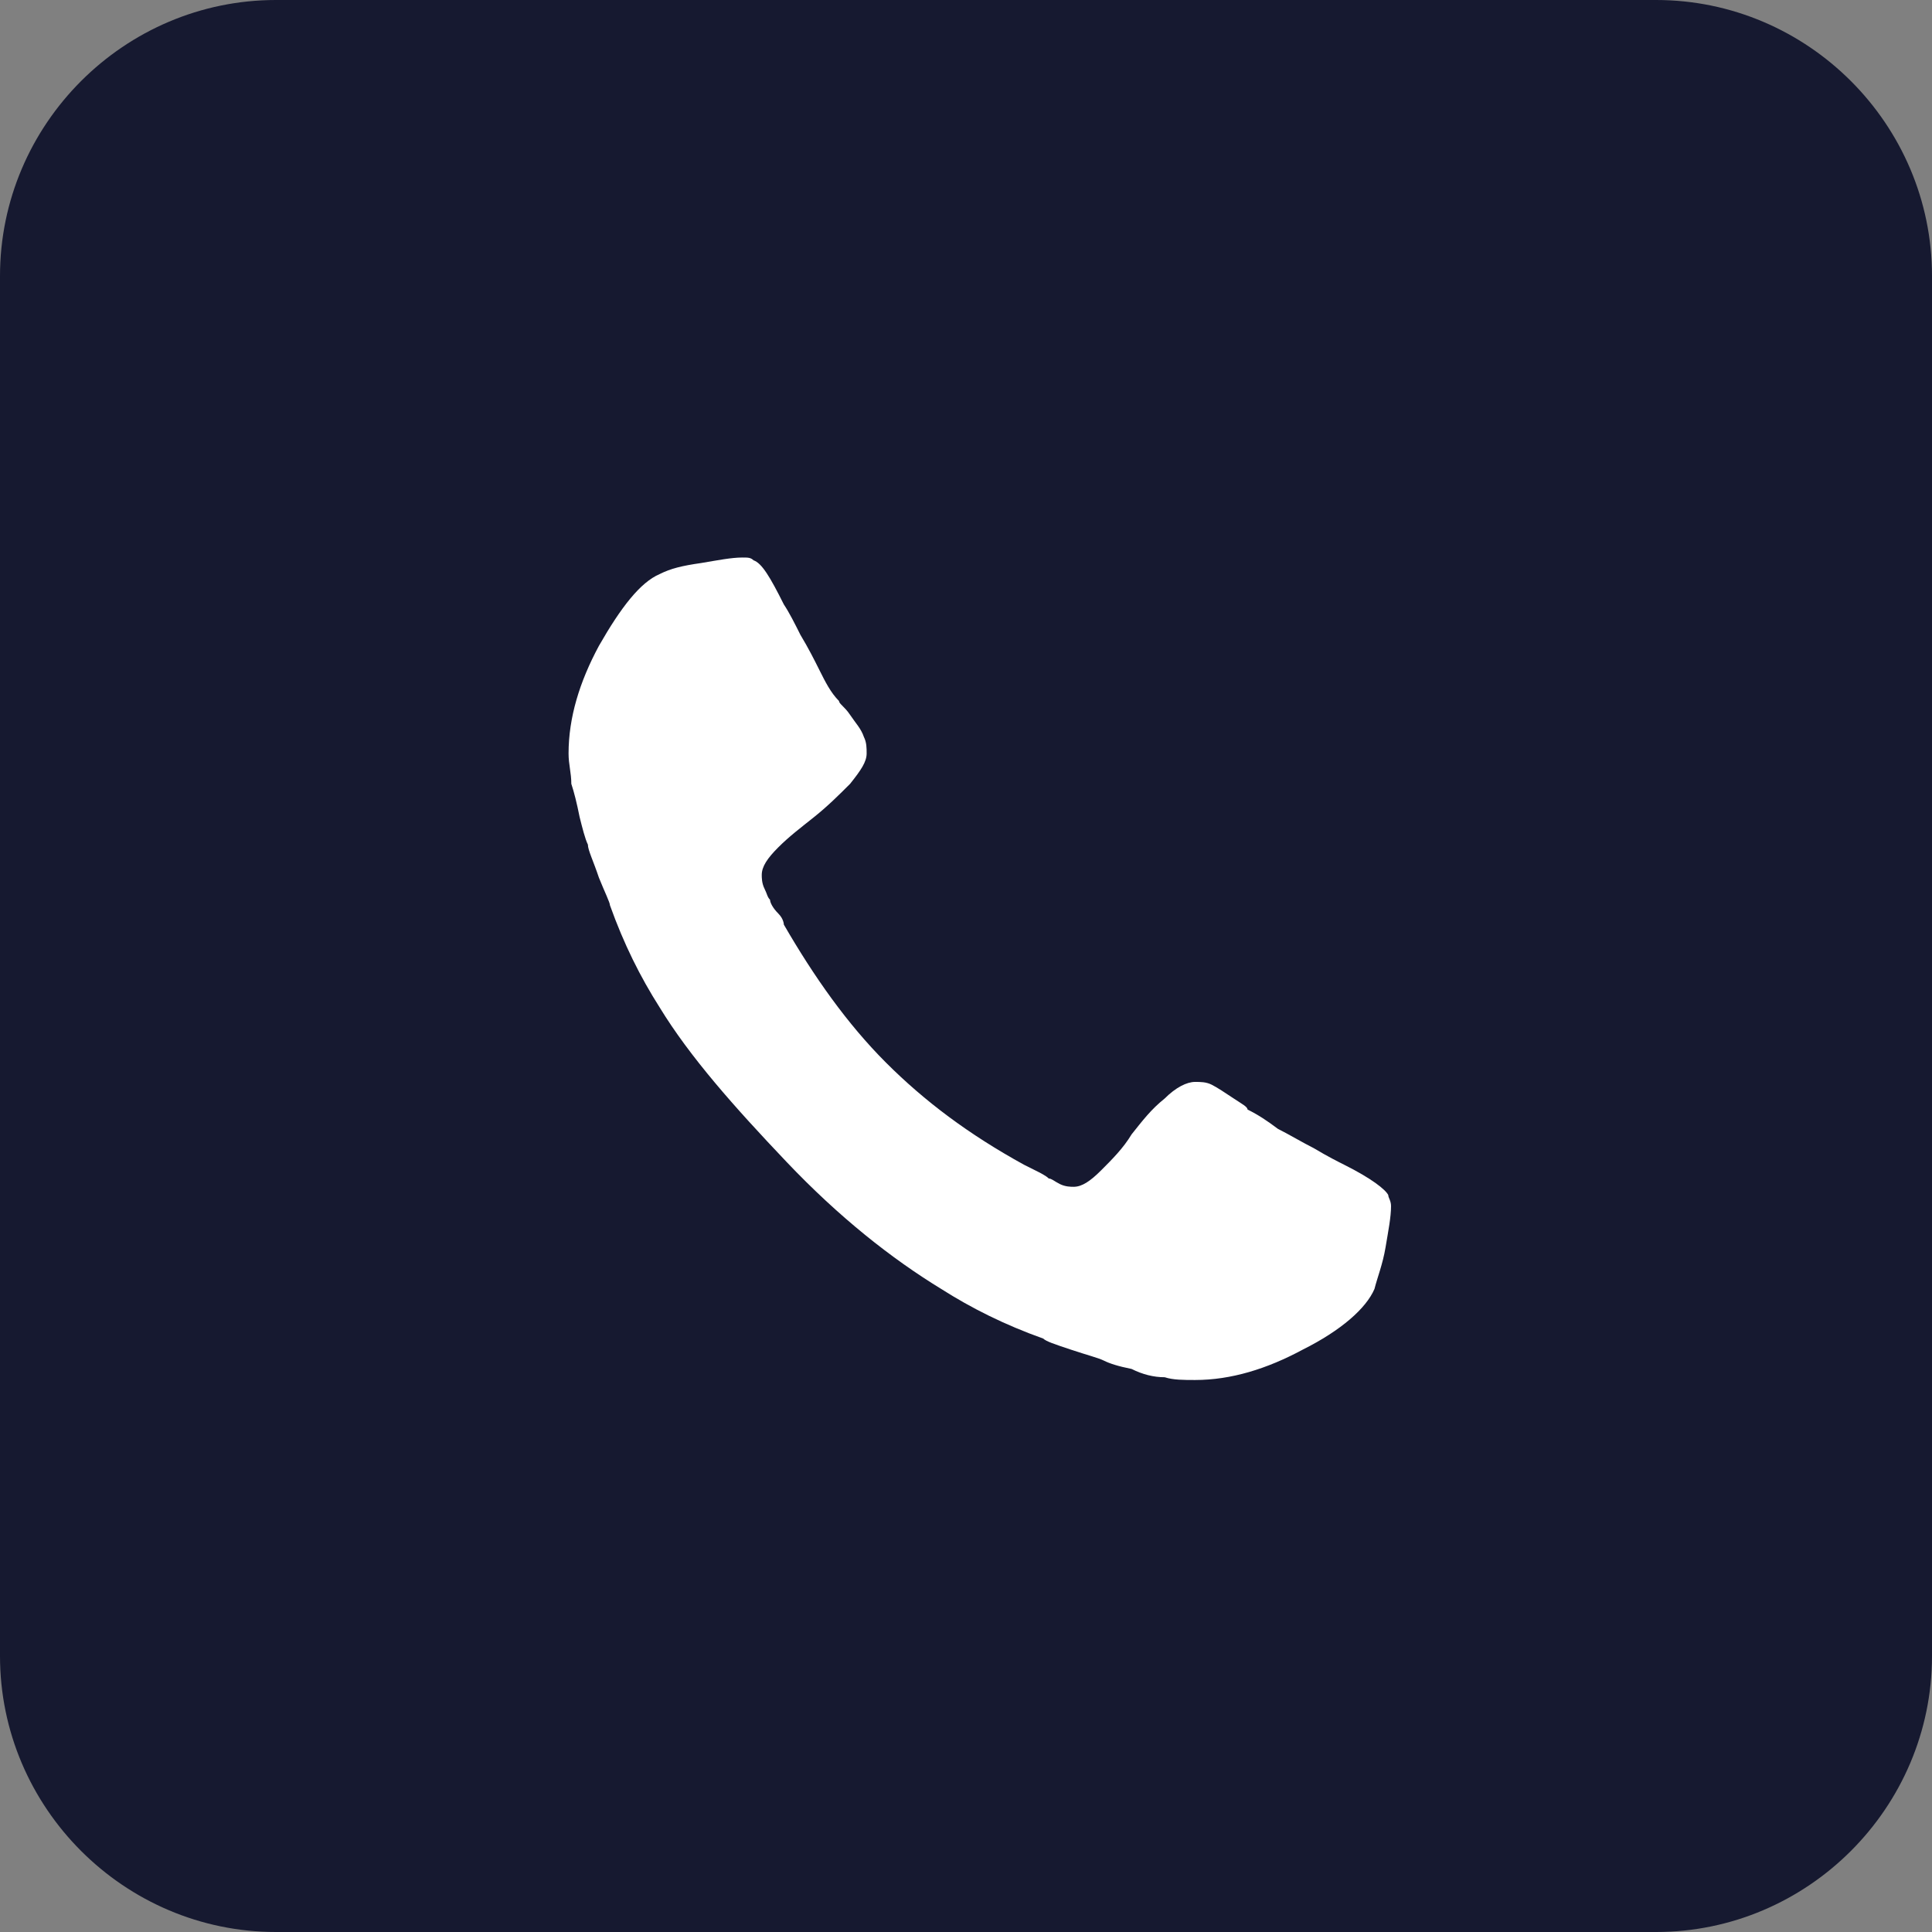
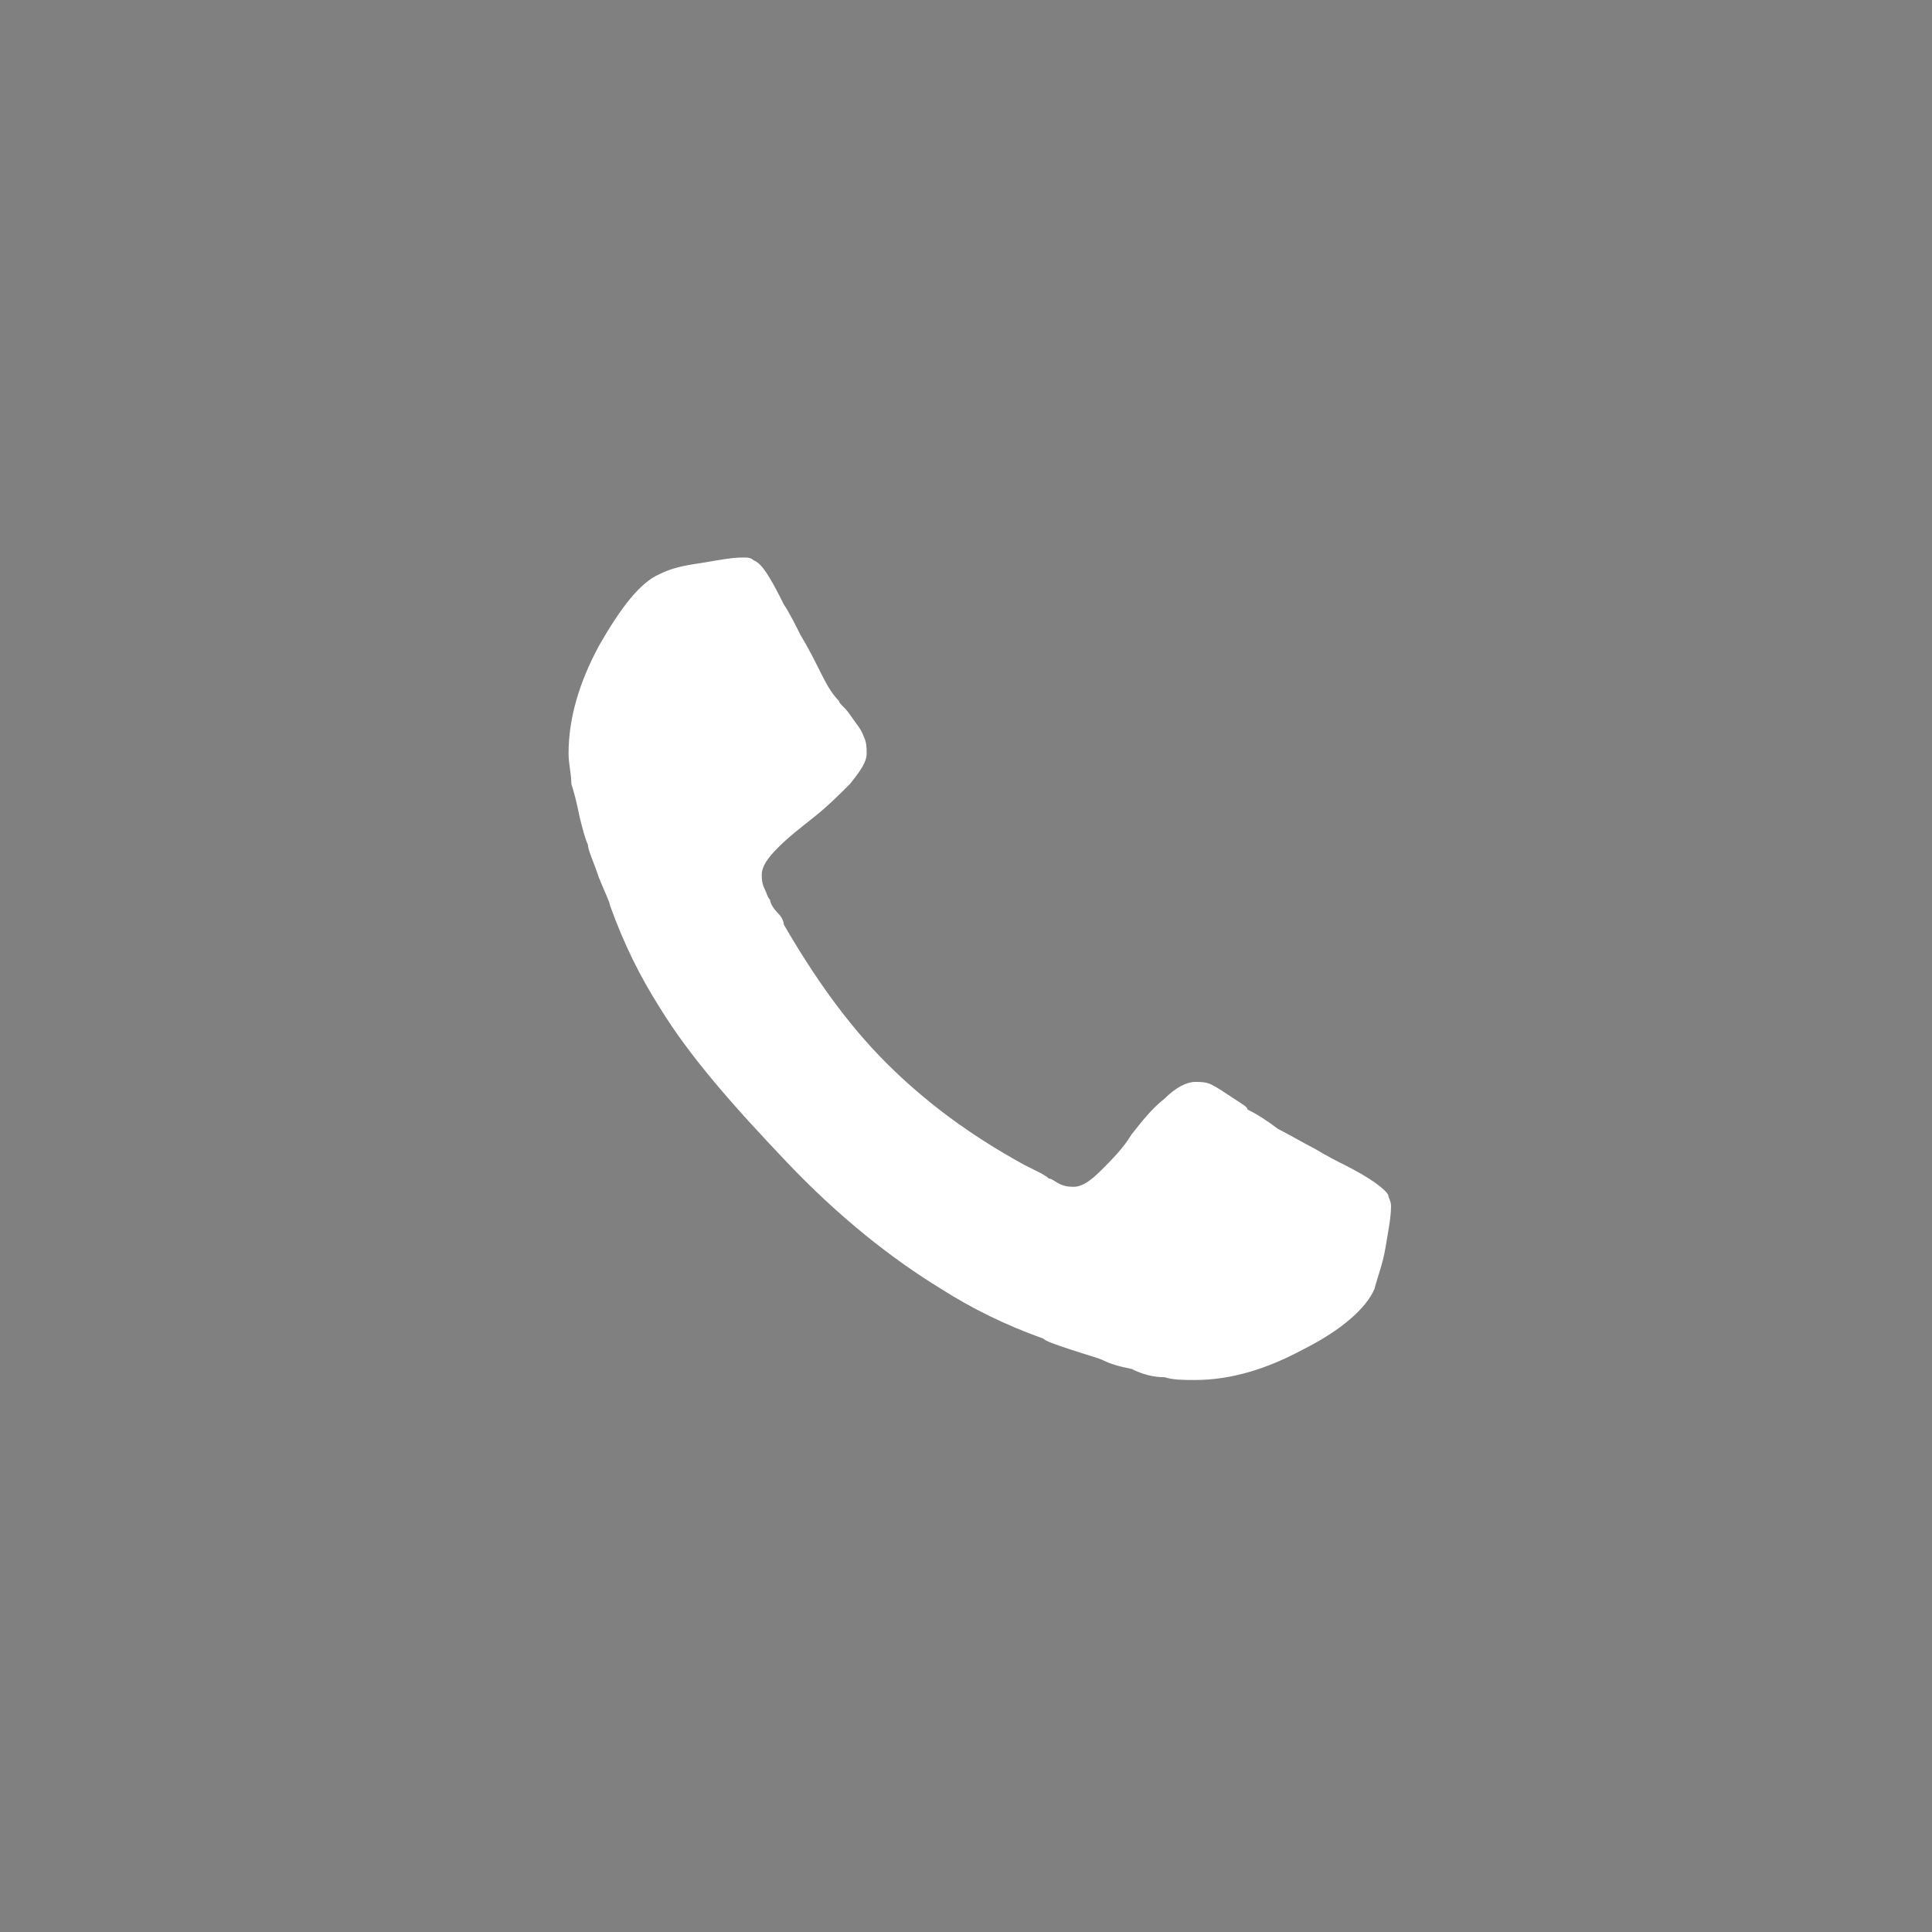
<svg xmlns="http://www.w3.org/2000/svg" version="1.1" id="レイヤー_1" x="0px" y="0px" width="70px" height="70px" viewBox="0 0 70 70" style="enable-background:new 0 0 70 70;" xml:space="preserve">
  <rect x="0" y="0" width="70" height="70" fill="#808080" stroke="none" />
  <style type="text/css">
	.st0{fill:#2CA85D;}
	.st1{fill:#FFFFFF;}
	.st2{fill:#161930;}
	.st3{fill:#AF0502;}
</style>
  <g>
    <g>
-       <path class="st2" d="M70,60c0,5.5-4.5,10-10,10H10C4.5,70,0,65.5,0,60V10C0,4.5,4.5,0,10,0h50c5.5,0,10,4.5,10,10V60z" />
-     </g>
+       </g>
    <g>
      <path class="st1" d="M50.4,43.7c0,0.4-0.1,0.9-0.2,1.5c-0.1,0.6-0.3,1.1-0.4,1.5c-0.3,0.7-1.2,1.5-2.6,2.2    c-1.3,0.7-2.6,1.1-3.9,1.1c-0.4,0-0.8,0-1.1-0.1c-0.4,0-0.8-0.1-1.2-0.3c-0.5-0.1-0.8-0.2-1-0.3c-0.2-0.1-0.6-0.2-1.2-0.4    c-0.6-0.2-0.9-0.3-1-0.4c-1.4-0.5-2.6-1.1-3.7-1.8c-1.8-1.1-3.7-2.6-5.6-4.6s-3.5-3.8-4.6-5.6c-0.7-1.1-1.3-2.3-1.8-3.7    c0-0.1-0.2-0.5-0.4-1c-0.2-0.6-0.4-1-0.4-1.2c-0.1-0.2-0.2-0.6-0.3-1c-0.1-0.5-0.2-0.9-0.3-1.2c0-0.4-0.1-0.7-0.1-1.1    c0-1.3,0.4-2.6,1.1-3.9c0.8-1.4,1.5-2.3,2.2-2.6c0.4-0.2,0.8-0.3,1.5-0.4c0.6-0.1,1.1-0.2,1.5-0.2c0.2,0,0.3,0,0.4,0.1    c0.3,0.1,0.6,0.6,1.1,1.6c0.2,0.3,0.4,0.7,0.6,1.1c0.3,0.5,0.5,0.9,0.7,1.3c0.2,0.4,0.4,0.8,0.7,1.1c0,0.1,0.2,0.2,0.4,0.5    s0.4,0.5,0.5,0.8c0.1,0.2,0.1,0.4,0.1,0.6c0,0.3-0.2,0.6-0.6,1.1c-0.4,0.4-0.8,0.8-1.3,1.2c-0.5,0.4-0.9,0.7-1.3,1.1    c-0.4,0.4-0.6,0.7-0.6,1c0,0.1,0,0.3,0.1,0.5c0.1,0.2,0.1,0.3,0.2,0.4c0,0.1,0.1,0.3,0.3,0.5s0.2,0.4,0.2,0.4    c1.1,1.9,2.3,3.6,3.7,5c1.4,1.4,3,2.6,5,3.7c0,0,0.2,0.1,0.4,0.2s0.4,0.2,0.5,0.3c0.1,0,0.2,0.1,0.4,0.2c0.2,0.1,0.4,0.1,0.5,0.1    c0.3,0,0.6-0.2,1-0.6c0.4-0.4,0.8-0.8,1.1-1.3c0.4-0.5,0.7-0.9,1.2-1.3c0.4-0.4,0.8-0.6,1.1-0.6c0.2,0,0.4,0,0.6,0.1    c0.2,0.1,0.5,0.3,0.8,0.5s0.5,0.3,0.5,0.4c0.4,0.2,0.7,0.4,1.1,0.7c0.4,0.2,0.9,0.5,1.3,0.7c0.5,0.3,0.9,0.5,1.1,0.6    c1,0.5,1.5,0.9,1.6,1.1C50.3,43.4,50.4,43.5,50.4,43.7z" />
    </g>
  </g>
</svg>